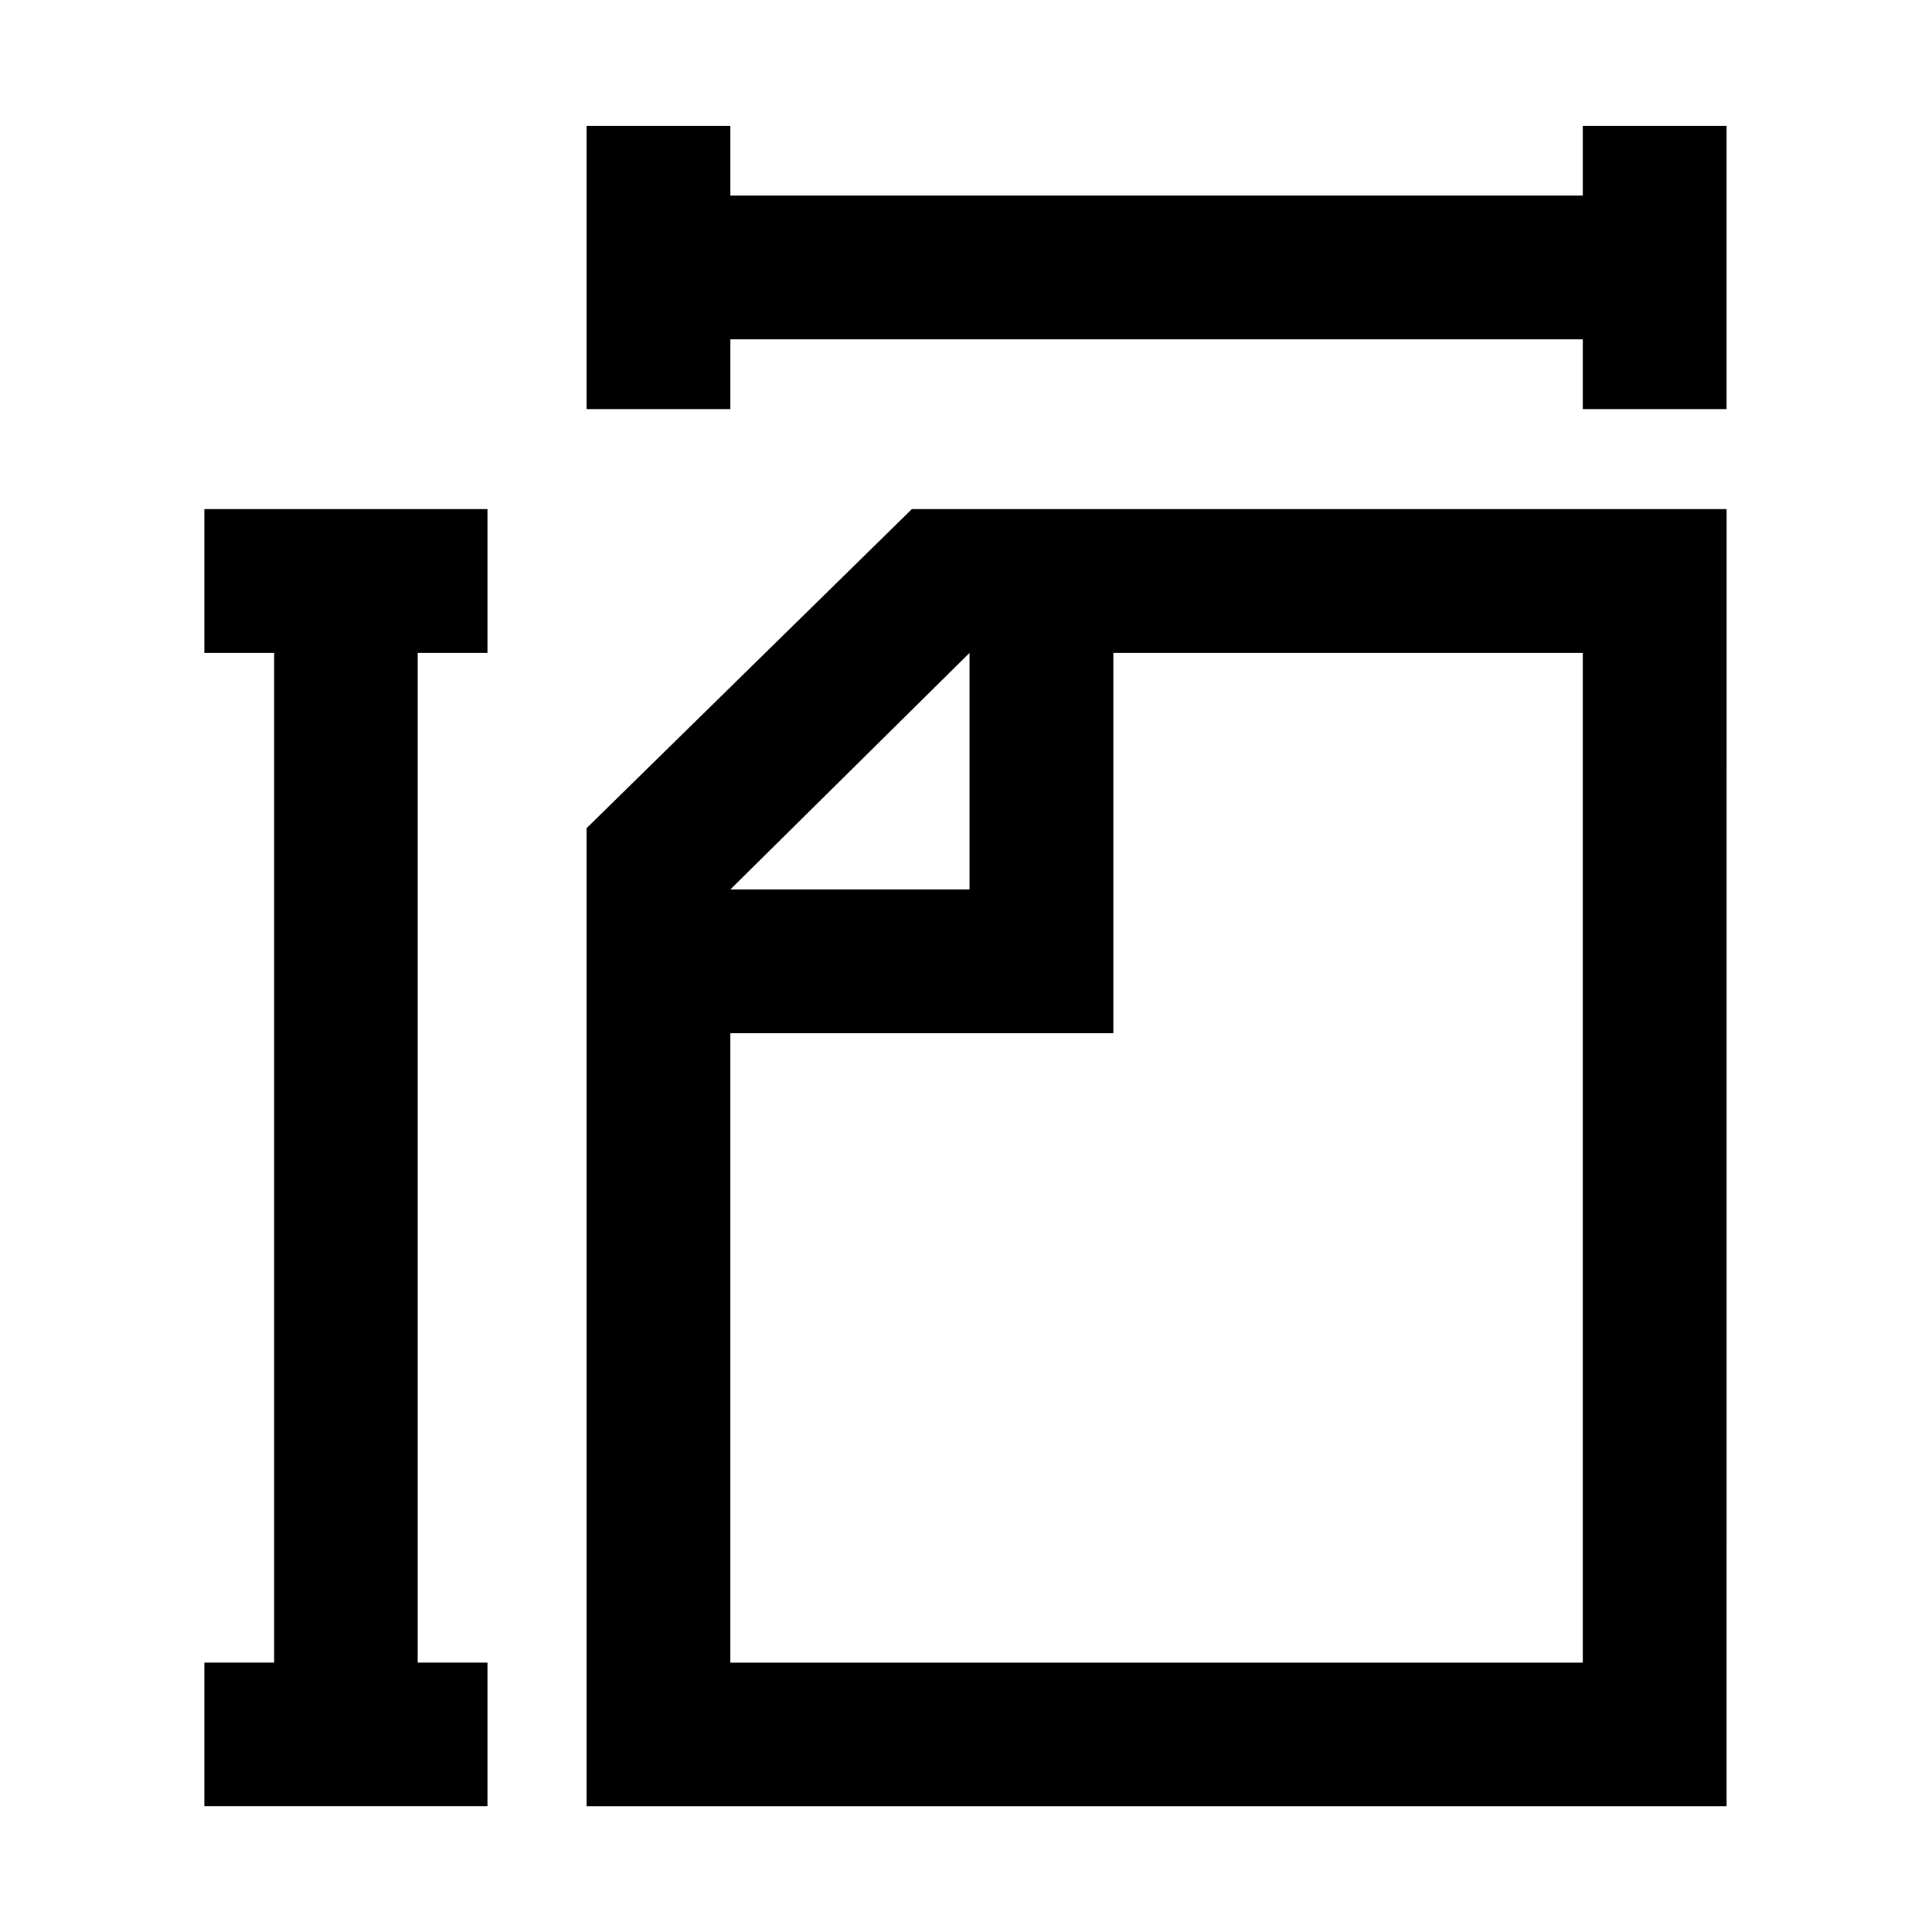
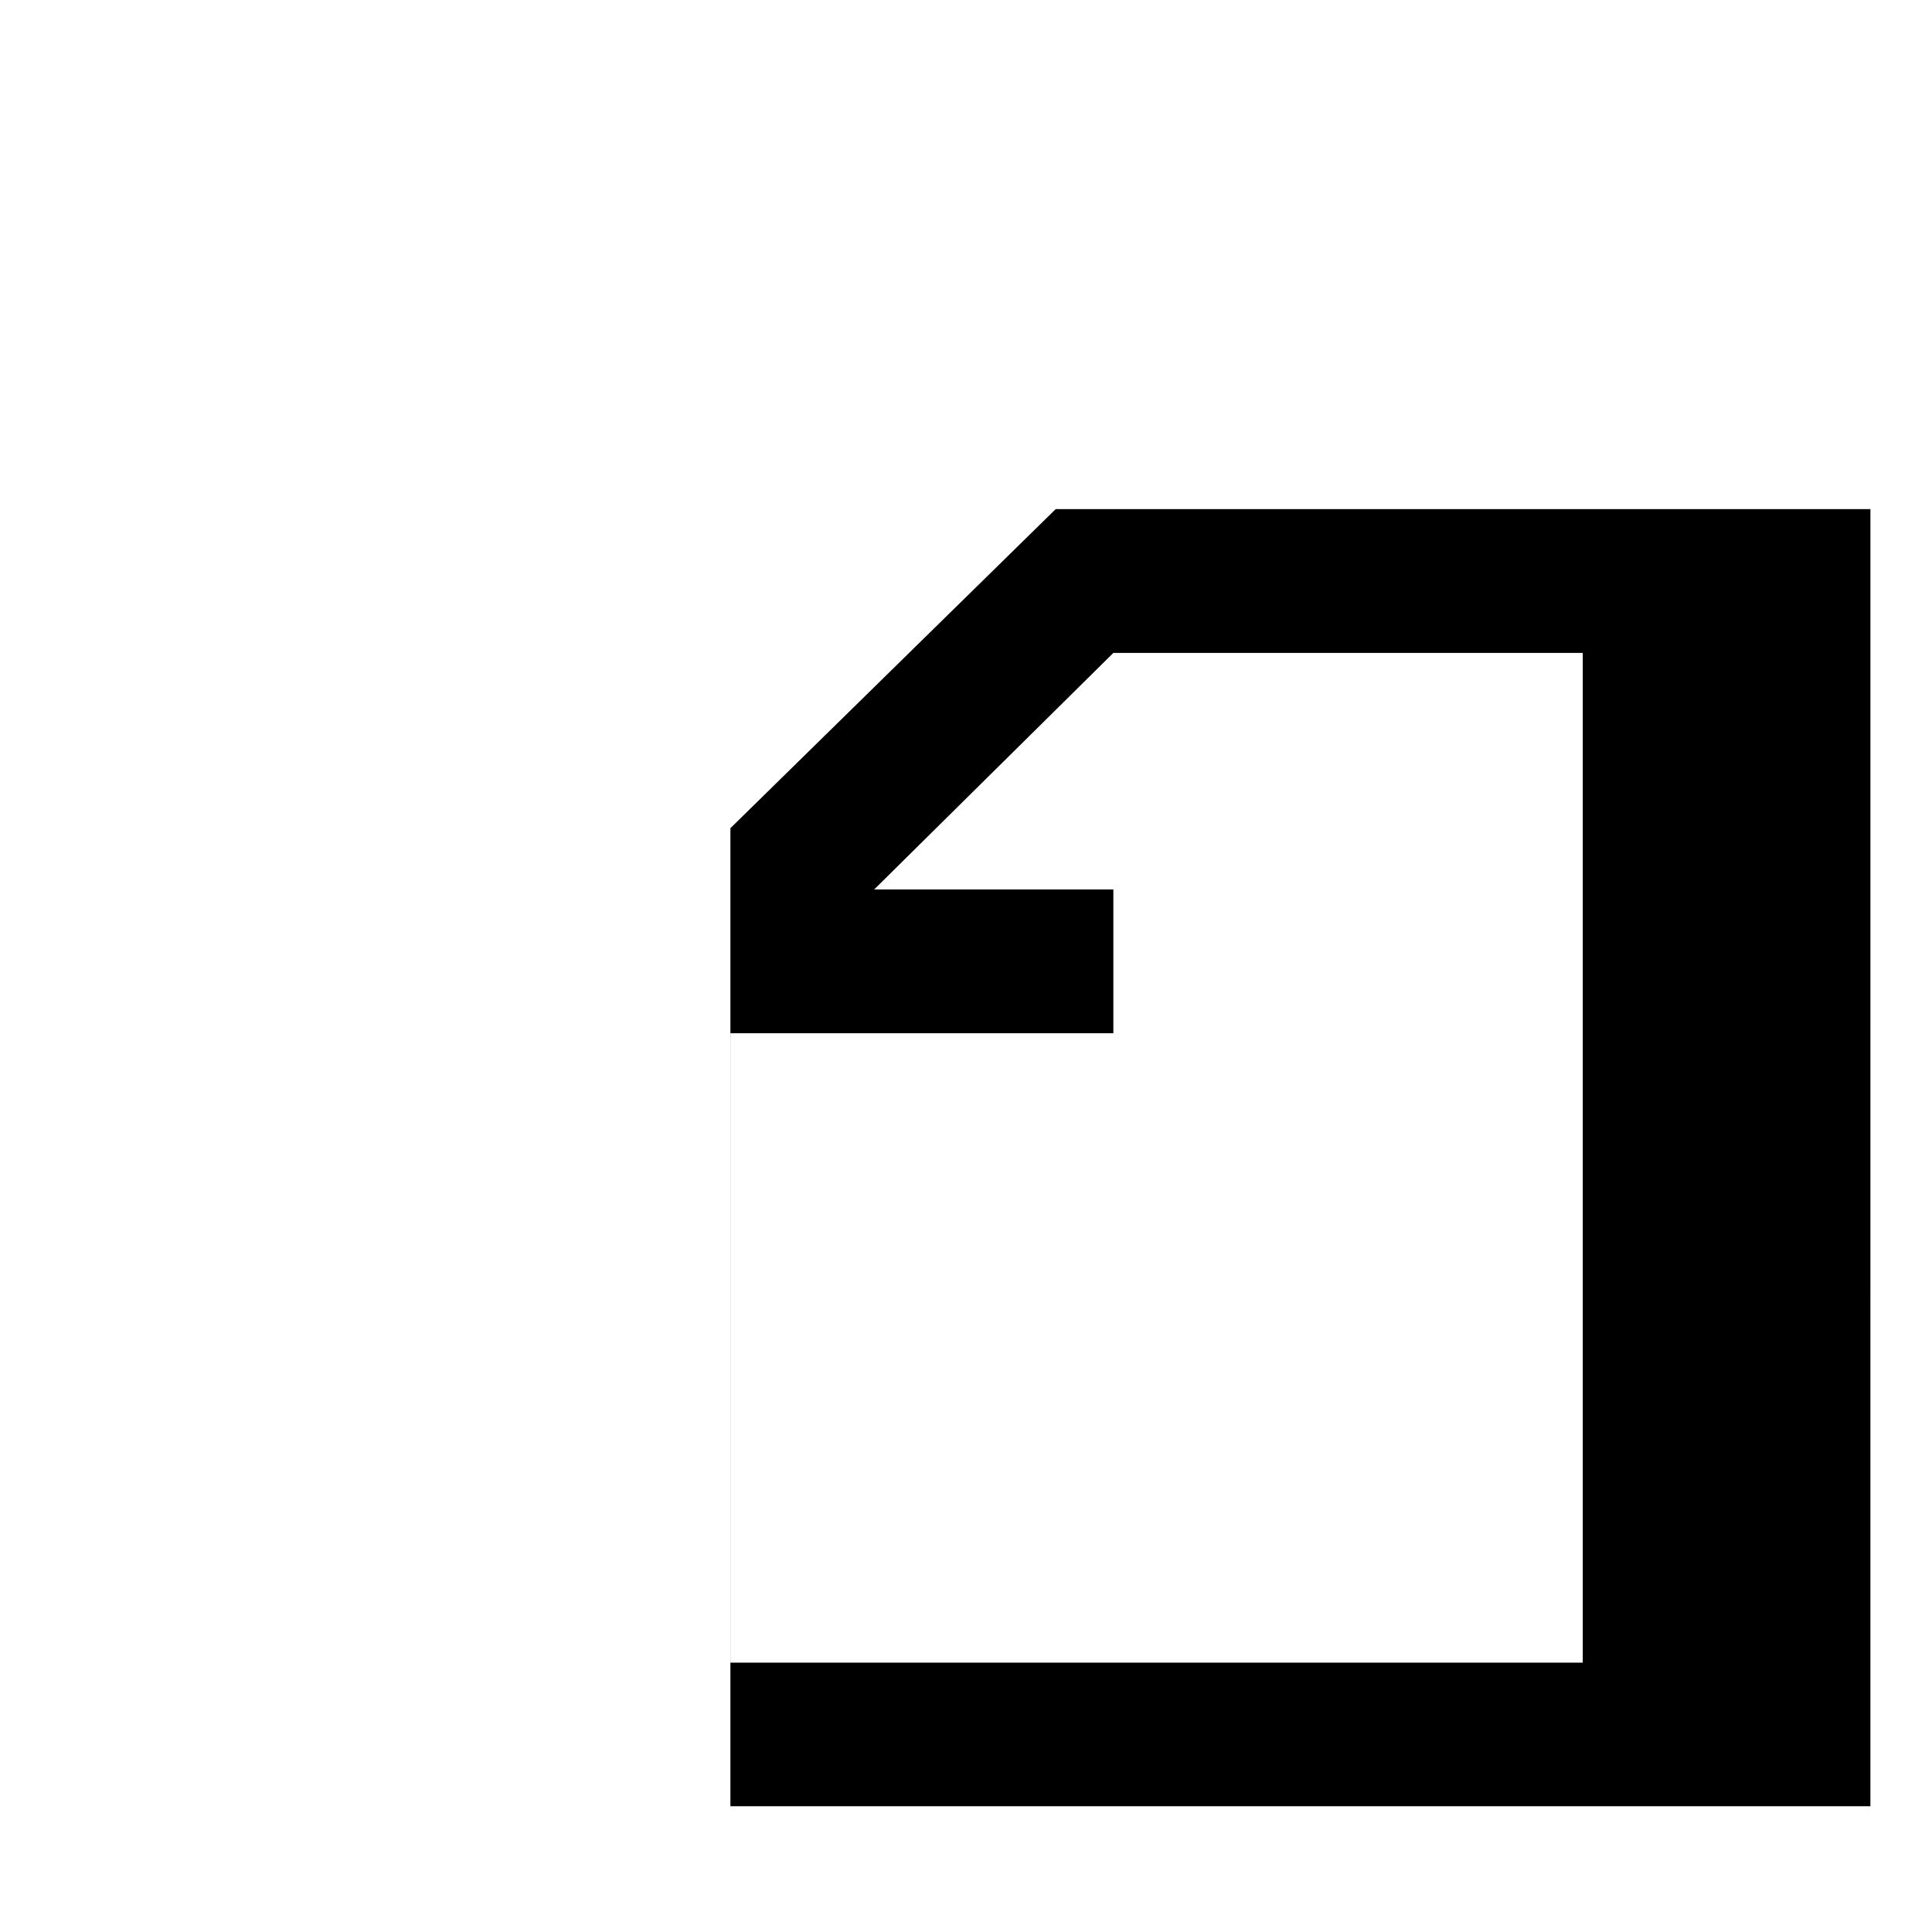
<svg xmlns="http://www.w3.org/2000/svg" fill="#000000" width="800px" height="800px" version="1.1" viewBox="144 144 512 512">
  <g>
-     <path d="m439.05 317.03h124.4v267.59h-225.9v-166.8h101.5zm-38.117 0v62.68h-63.379zm-15.281-38.109-86.203 84.555v259.19h302.11l0.004-343.75z" />
-     <path d="m299.45 177.36v75.051h38.105v-18.48h225.9v18.48h38.105v-75.051h-38.105v18.457h-225.9v-18.457z" />
-     <path d="m198.16 278.92v38.109h18.492v267.58h-18.492v38.051h75.023v-38.051h-18.484v-267.58h18.484v-38.109z" />
+     <path d="m439.05 317.03h124.4v267.59h-225.9v-166.8h101.5zv62.68h-63.379zm-15.281-38.109-86.203 84.555v259.19h302.11l0.004-343.75z" />
  </g>
</svg>